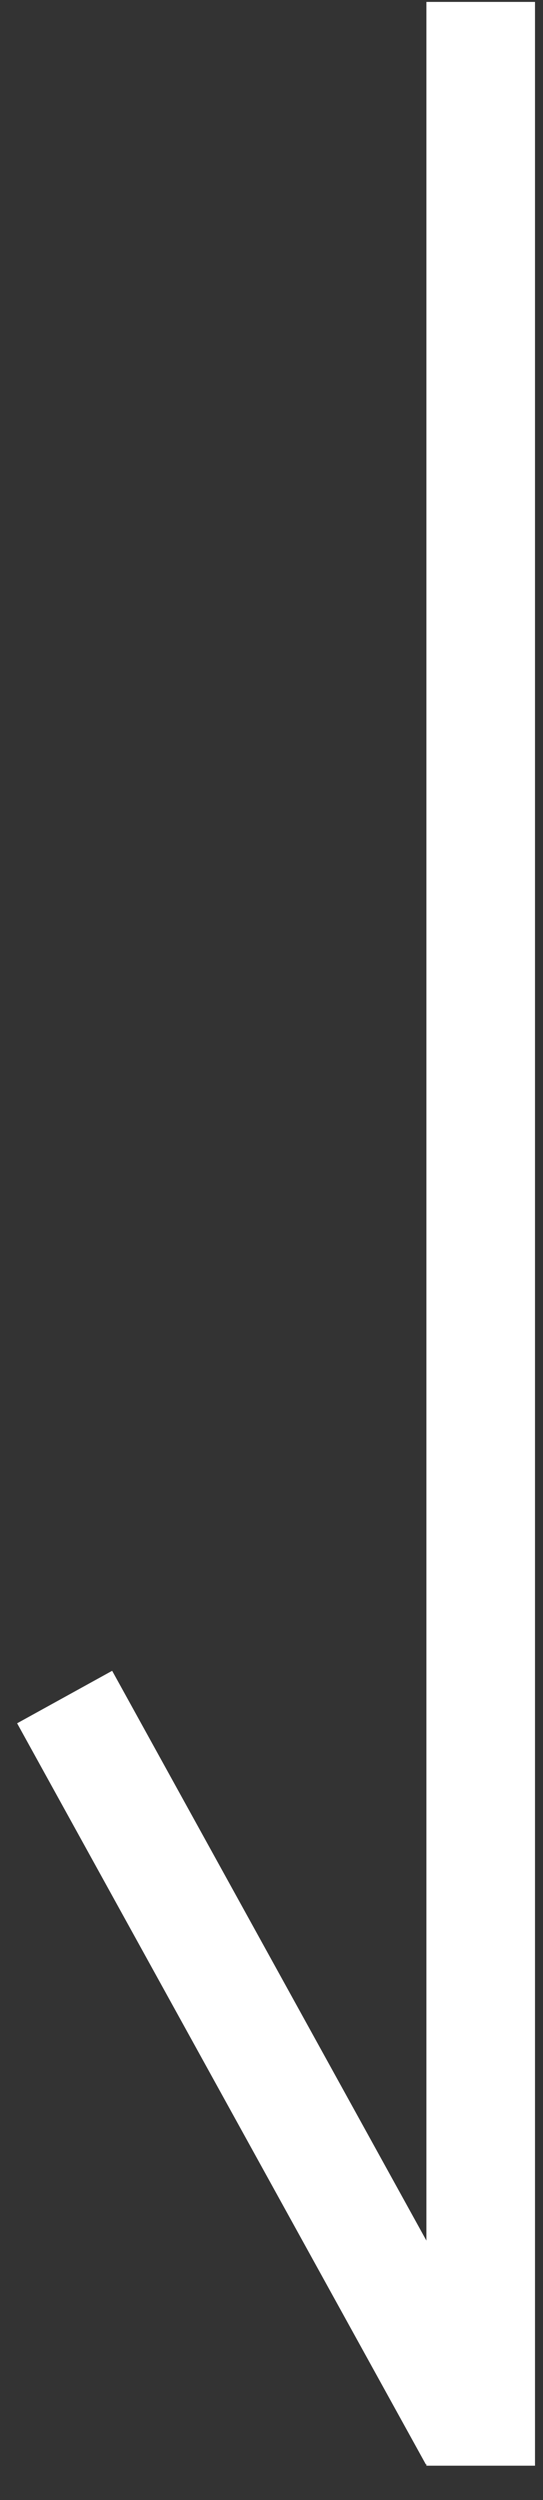
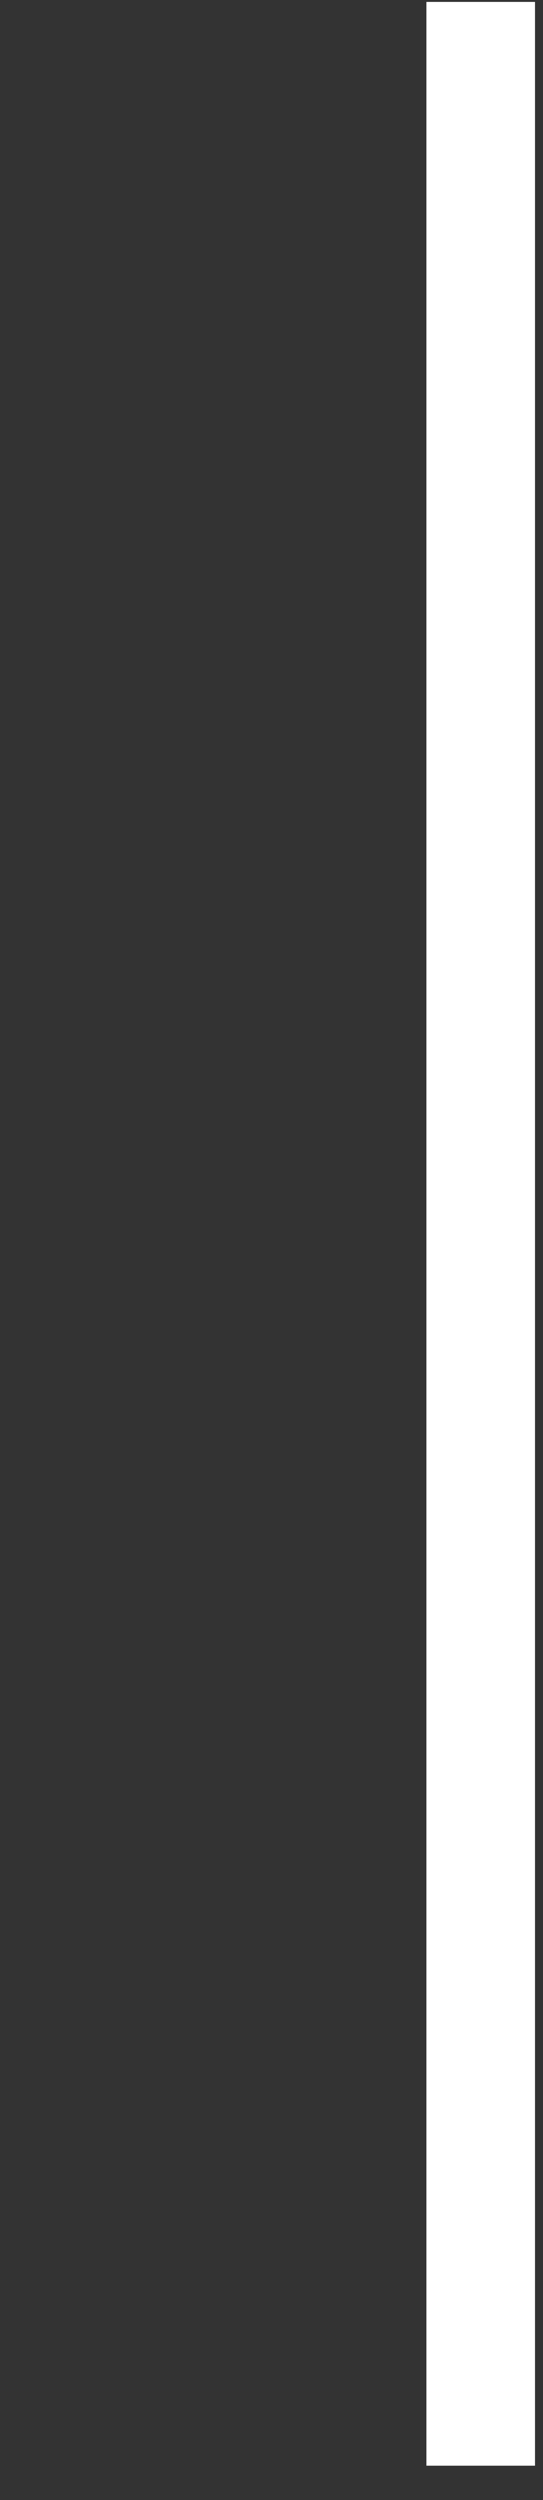
<svg xmlns="http://www.w3.org/2000/svg" width="15" height="69" viewBox="0 0 15 69" fill="none">
  <rect x="0" y="0" width="15" height="69" fill="#333333" stroke="none" />
  <line y1="-1.5" x2="68" y2="-1.5" transform="matrix(0 1 1 0 14.779 0.053)" stroke="white" stroke-width="3" />
-   <line y1="-1.5" x2="23.378" y2="-1.5" transform="matrix(0.483 0.875 0.875 -0.483 3.098 46.114)" stroke="white" stroke-width="3" />
</svg>